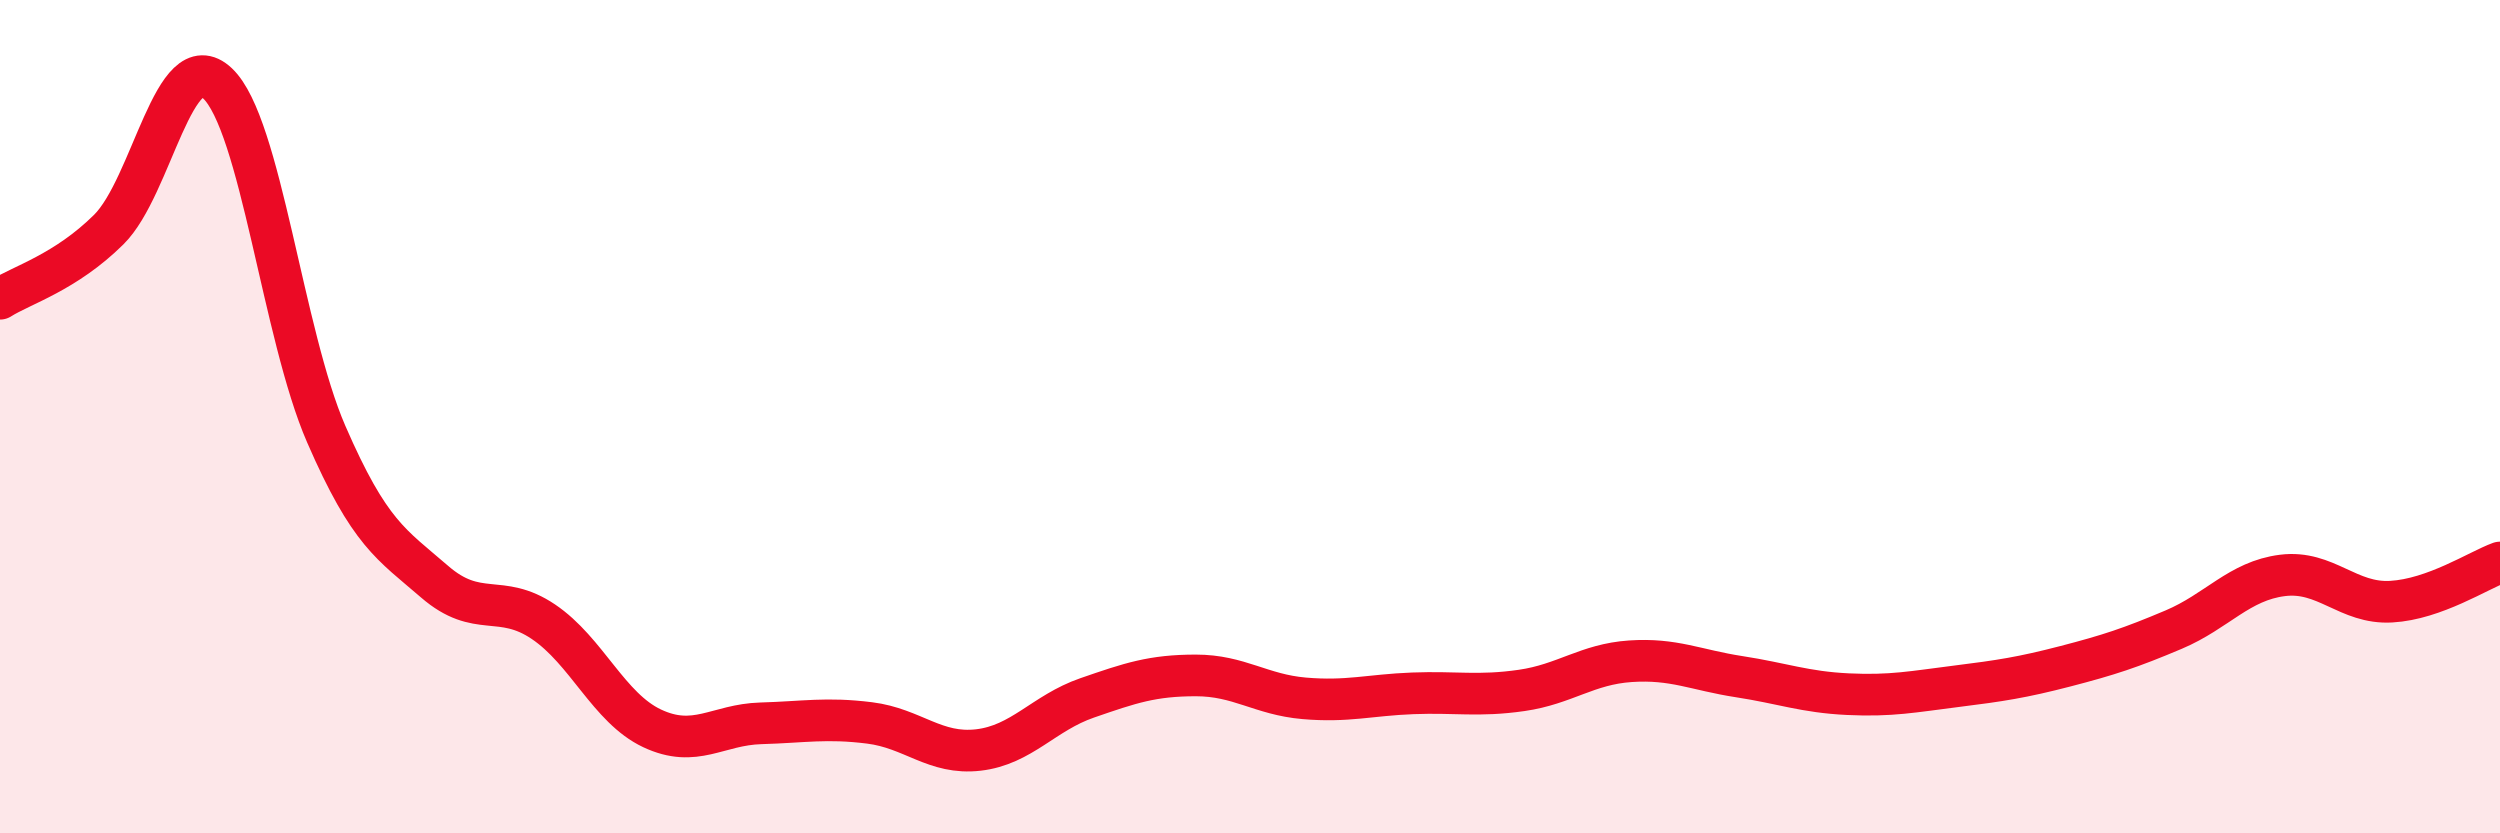
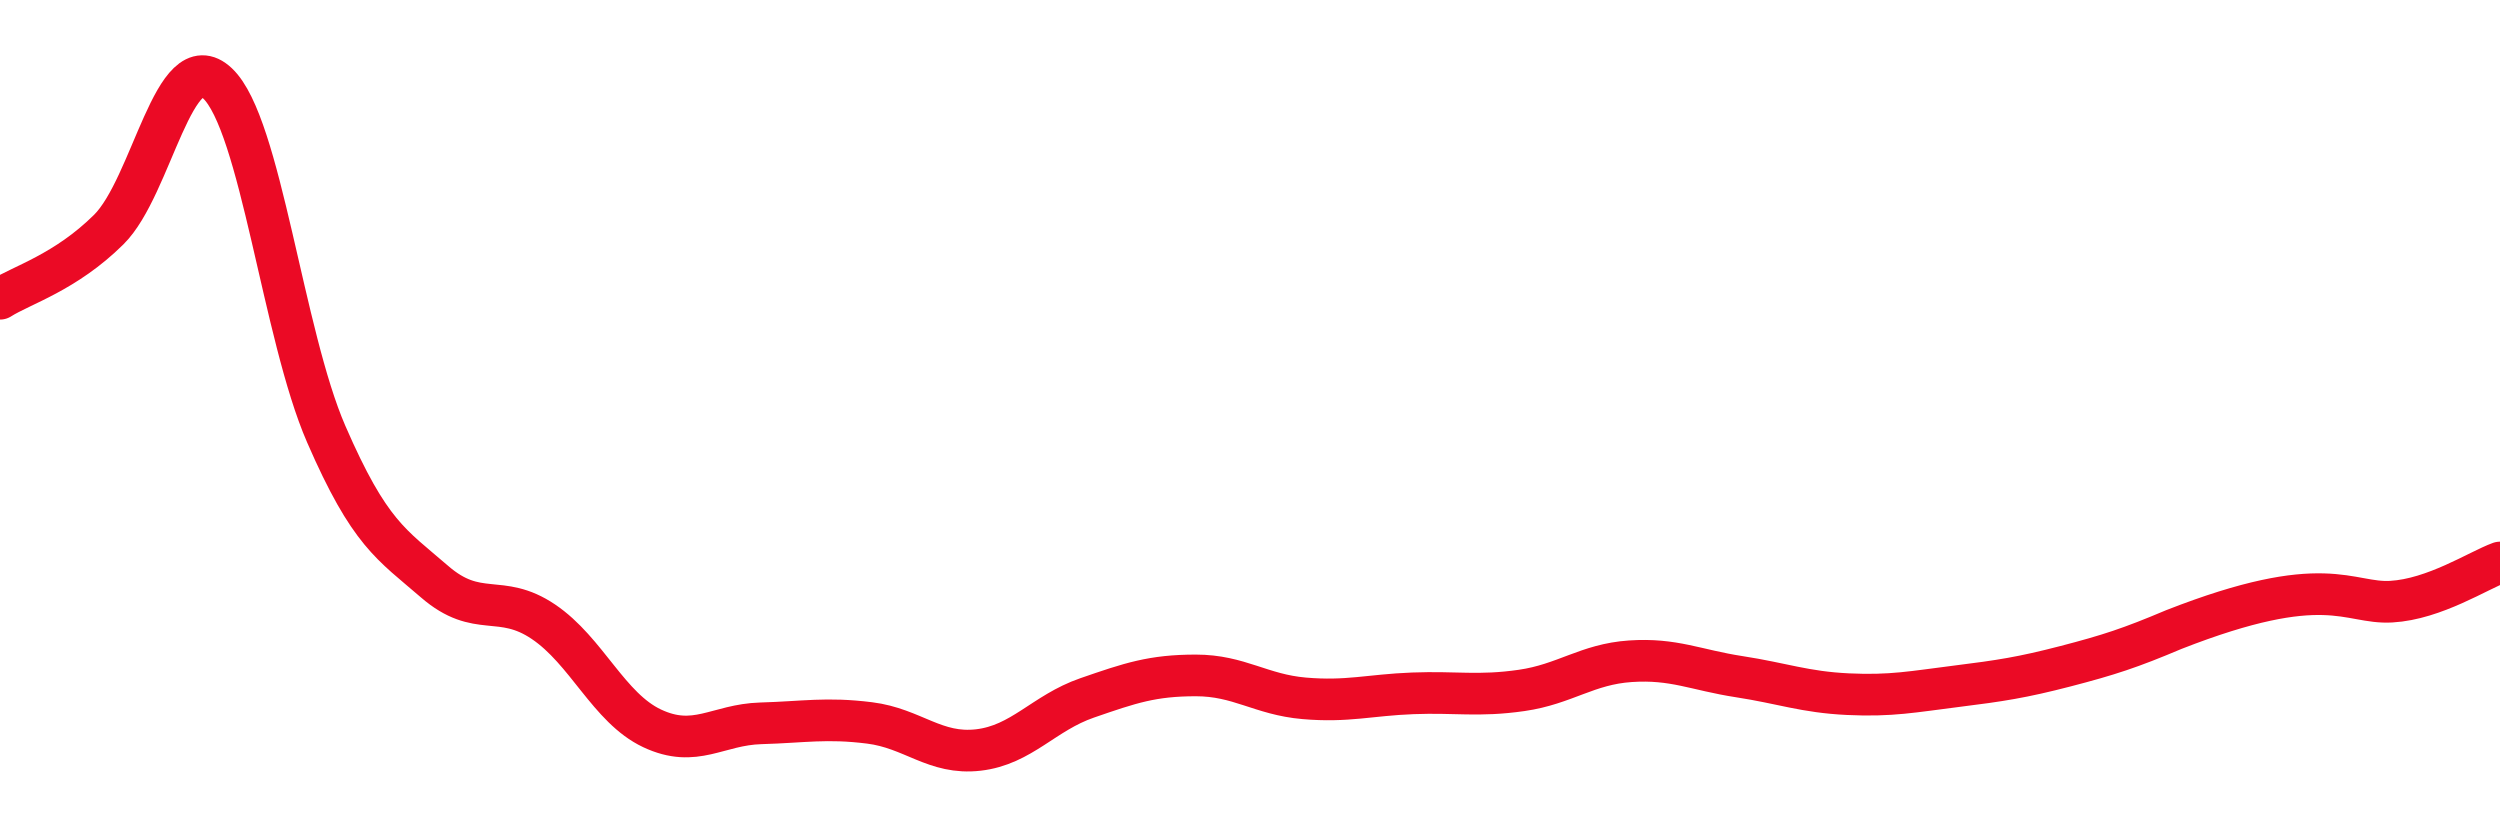
<svg xmlns="http://www.w3.org/2000/svg" width="60" height="20" viewBox="0 0 60 20">
-   <path d="M 0,7.17 C 0.52,6.84 1.57,6.54 2.61,5.51 C 3.65,4.48 4.18,1.02 5.22,2 C 6.26,2.98 6.79,8.03 7.83,10.42 C 8.87,12.81 9.39,13.06 10.43,13.96 C 11.47,14.86 12,14.22 13.04,14.92 C 14.08,15.62 14.61,16.99 15.65,17.48 C 16.69,17.97 17.22,17.39 18.26,17.36 C 19.3,17.33 19.83,17.22 20.87,17.35 C 21.91,17.48 22.44,18.12 23.48,18 C 24.52,17.88 25.05,17.11 26.09,16.75 C 27.13,16.39 27.66,16.21 28.7,16.21 C 29.74,16.21 30.26,16.67 31.3,16.76 C 32.34,16.85 32.87,16.68 33.91,16.64 C 34.95,16.6 35.48,16.72 36.52,16.57 C 37.56,16.42 38.09,15.94 39.13,15.87 C 40.17,15.8 40.7,16.08 41.74,16.24 C 42.78,16.4 43.31,16.61 44.35,16.66 C 45.39,16.71 45.92,16.6 46.96,16.47 C 48,16.34 48.53,16.26 49.57,15.99 C 50.61,15.72 51.13,15.55 52.17,15.11 C 53.21,14.67 53.74,13.94 54.78,13.81 C 55.82,13.68 56.35,14.5 57.39,14.44 C 58.43,14.38 59.48,13.69 60,13.5L60 20L0 20Z" fill="#EB0A25" opacity="0.1" stroke-linecap="round" stroke-linejoin="round" />
-   <path d="M 0,7.17 C 0.52,6.84 1.57,6.54 2.61,5.51 C 3.65,4.48 4.18,1.02 5.22,2 C 6.26,2.98 6.79,8.03 7.83,10.42 C 8.87,12.81 9.39,13.06 10.43,13.96 C 11.47,14.86 12,14.22 13.04,14.92 C 14.08,15.62 14.61,16.99 15.65,17.48 C 16.69,17.97 17.22,17.39 18.26,17.36 C 19.3,17.33 19.83,17.22 20.87,17.35 C 21.91,17.48 22.44,18.12 23.48,18 C 24.52,17.88 25.05,17.11 26.09,16.75 C 27.13,16.39 27.66,16.21 28.7,16.21 C 29.74,16.21 30.26,16.67 31.3,16.76 C 32.34,16.85 32.87,16.68 33.91,16.64 C 34.95,16.6 35.48,16.72 36.52,16.57 C 37.56,16.42 38.09,15.94 39.13,15.87 C 40.17,15.8 40.7,16.08 41.74,16.24 C 42.78,16.4 43.31,16.61 44.35,16.66 C 45.39,16.71 45.92,16.6 46.96,16.47 C 48,16.34 48.53,16.26 49.57,15.99 C 50.61,15.72 51.13,15.55 52.17,15.11 C 53.21,14.67 53.74,13.94 54.78,13.81 C 55.82,13.68 56.35,14.5 57.39,14.44 C 58.43,14.38 59.48,13.69 60,13.5" stroke="#EB0A25" stroke-width="1" fill="none" stroke-linecap="round" stroke-linejoin="round" />
+   <path d="M 0,7.17 C 0.52,6.84 1.57,6.54 2.61,5.51 C 3.65,4.48 4.18,1.02 5.22,2 C 6.26,2.98 6.79,8.03 7.83,10.42 C 8.87,12.81 9.39,13.06 10.43,13.96 C 11.47,14.86 12,14.22 13.04,14.92 C 14.08,15.62 14.61,16.99 15.65,17.48 C 16.69,17.97 17.22,17.39 18.26,17.36 C 19.3,17.33 19.83,17.22 20.87,17.35 C 21.91,17.48 22.44,18.12 23.48,18 C 24.52,17.88 25.05,17.11 26.09,16.75 C 27.13,16.39 27.66,16.21 28.7,16.21 C 29.74,16.21 30.26,16.67 31.3,16.76 C 32.34,16.85 32.87,16.68 33.91,16.64 C 34.95,16.6 35.48,16.72 36.52,16.57 C 37.56,16.42 38.09,15.94 39.13,15.87 C 40.17,15.8 40.7,16.08 41.74,16.24 C 42.78,16.4 43.31,16.61 44.35,16.66 C 45.39,16.71 45.92,16.6 46.96,16.47 C 48,16.34 48.53,16.26 49.57,15.99 C 50.61,15.72 51.13,15.55 52.17,15.11 C 55.82,13.68 56.35,14.5 57.39,14.44 C 58.43,14.38 59.48,13.69 60,13.5" stroke="#EB0A25" stroke-width="1" fill="none" stroke-linecap="round" stroke-linejoin="round" />
</svg>